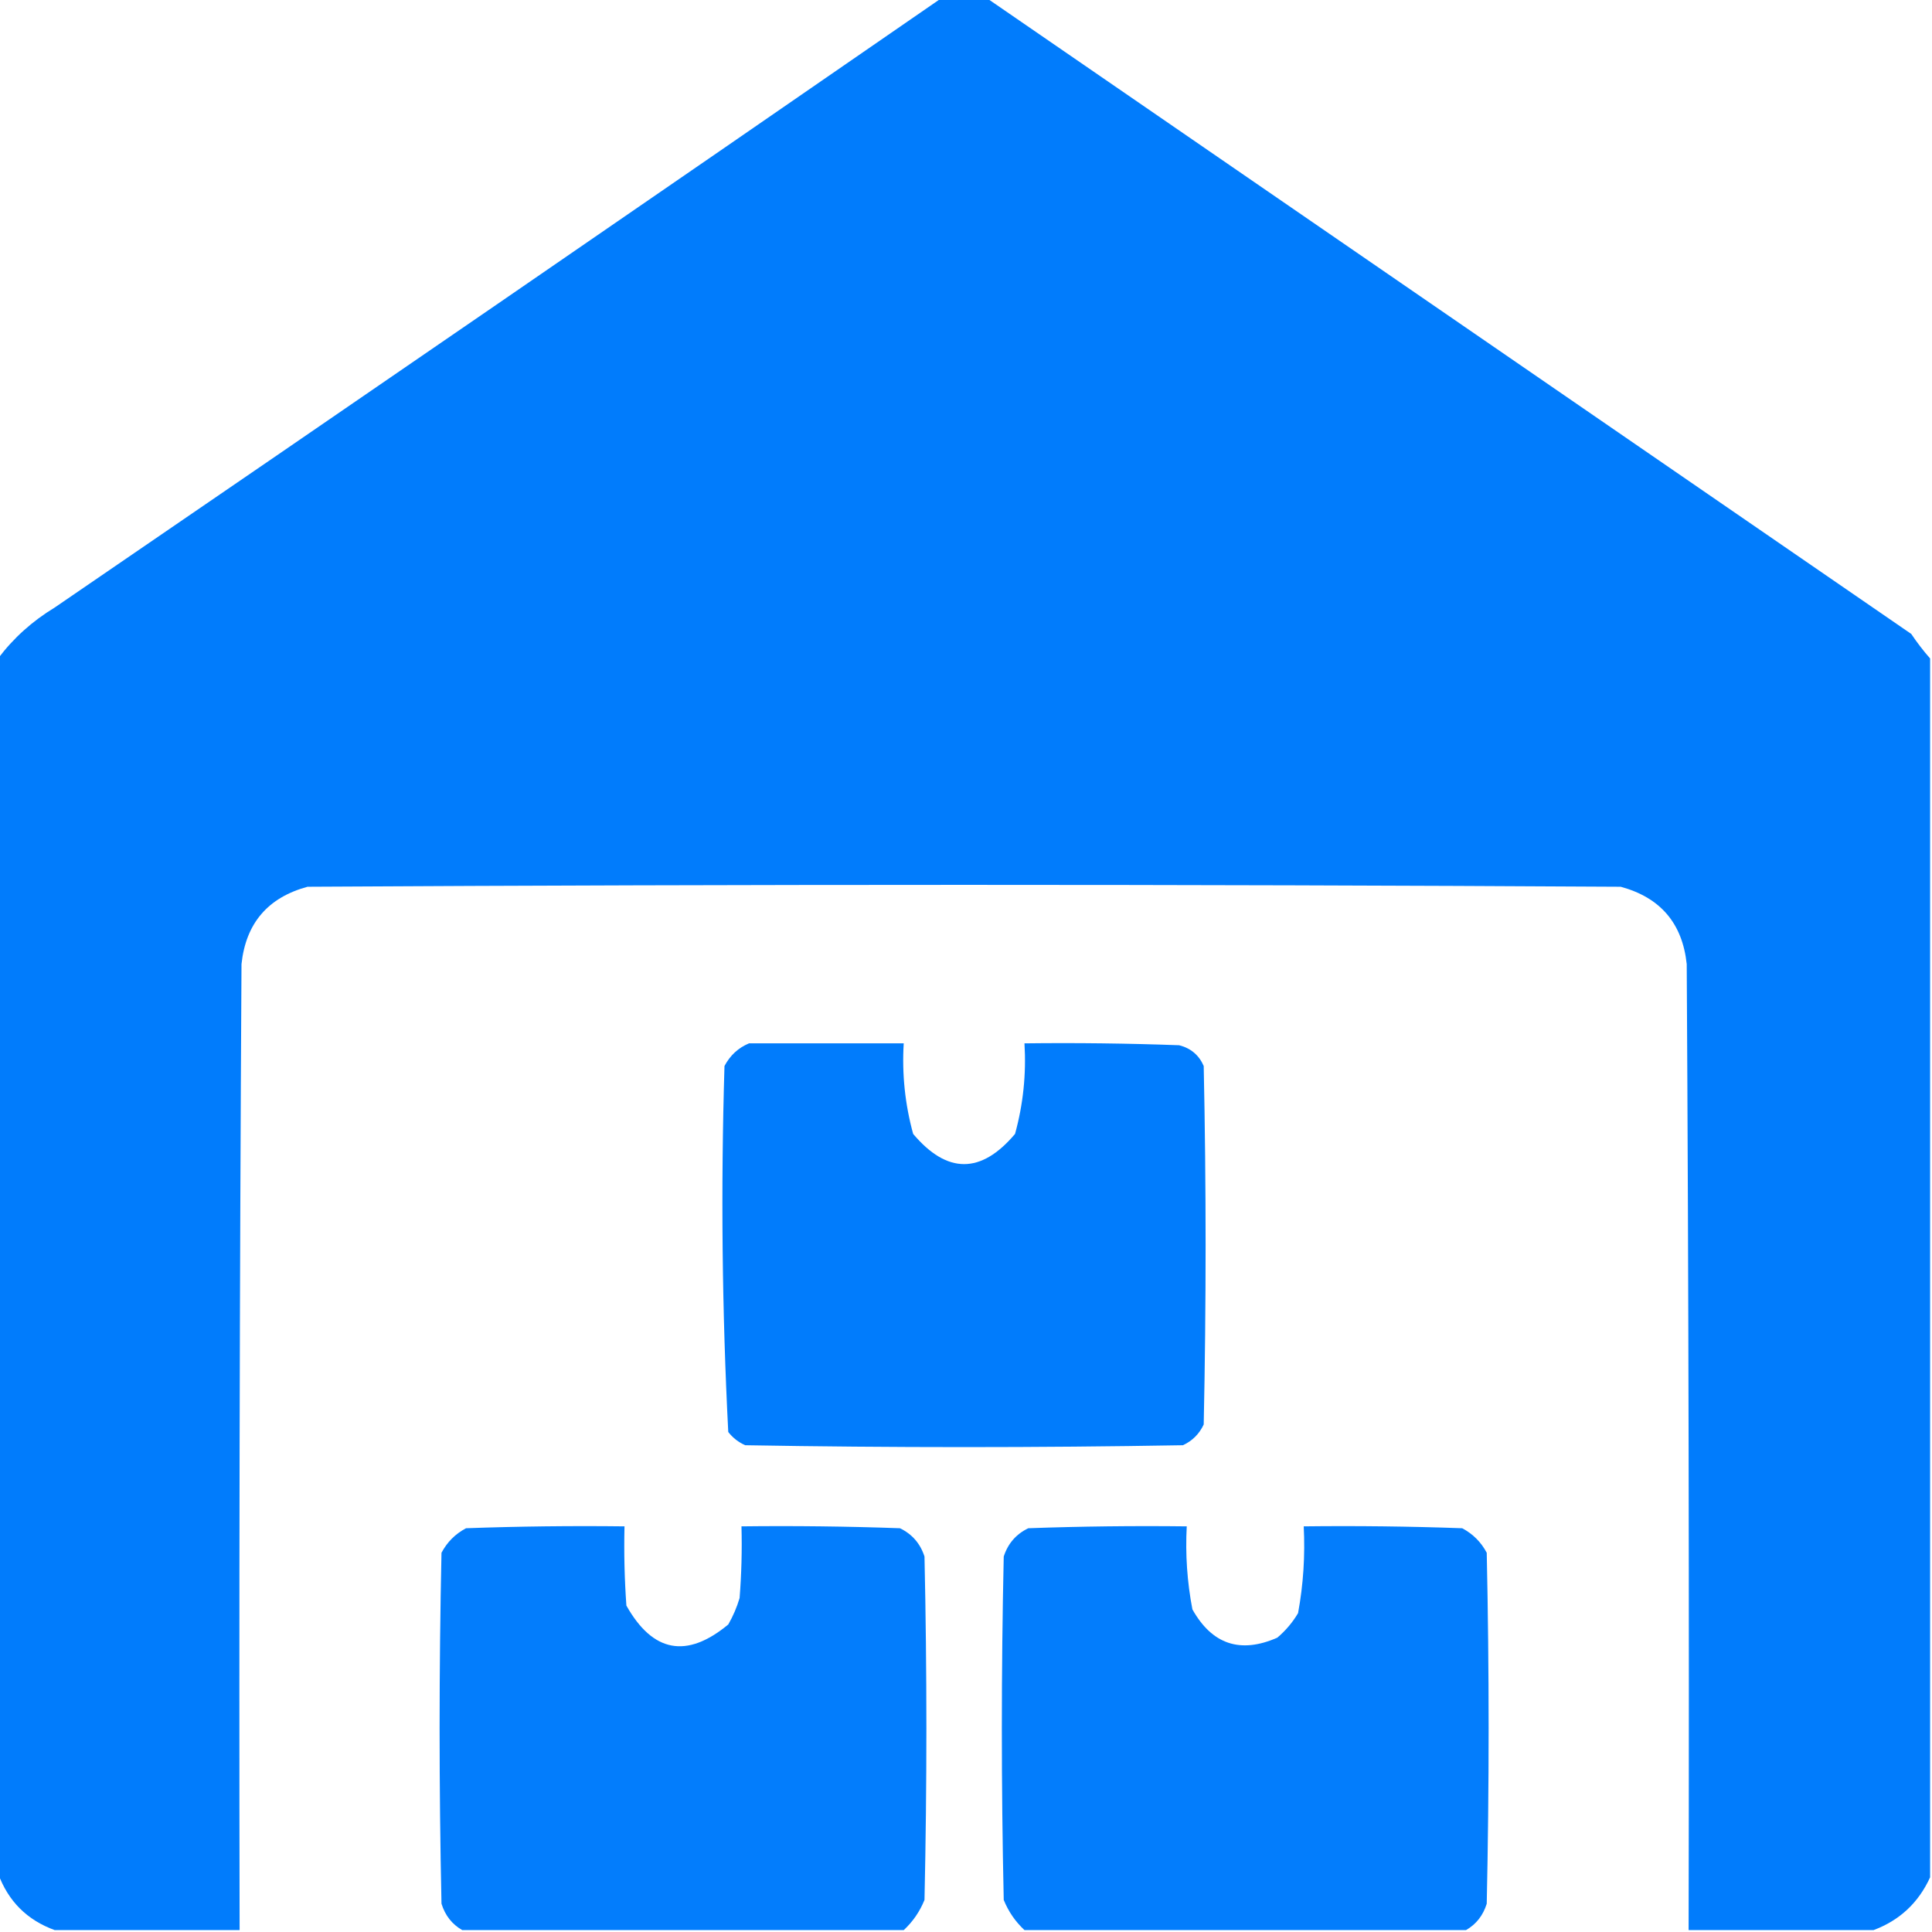
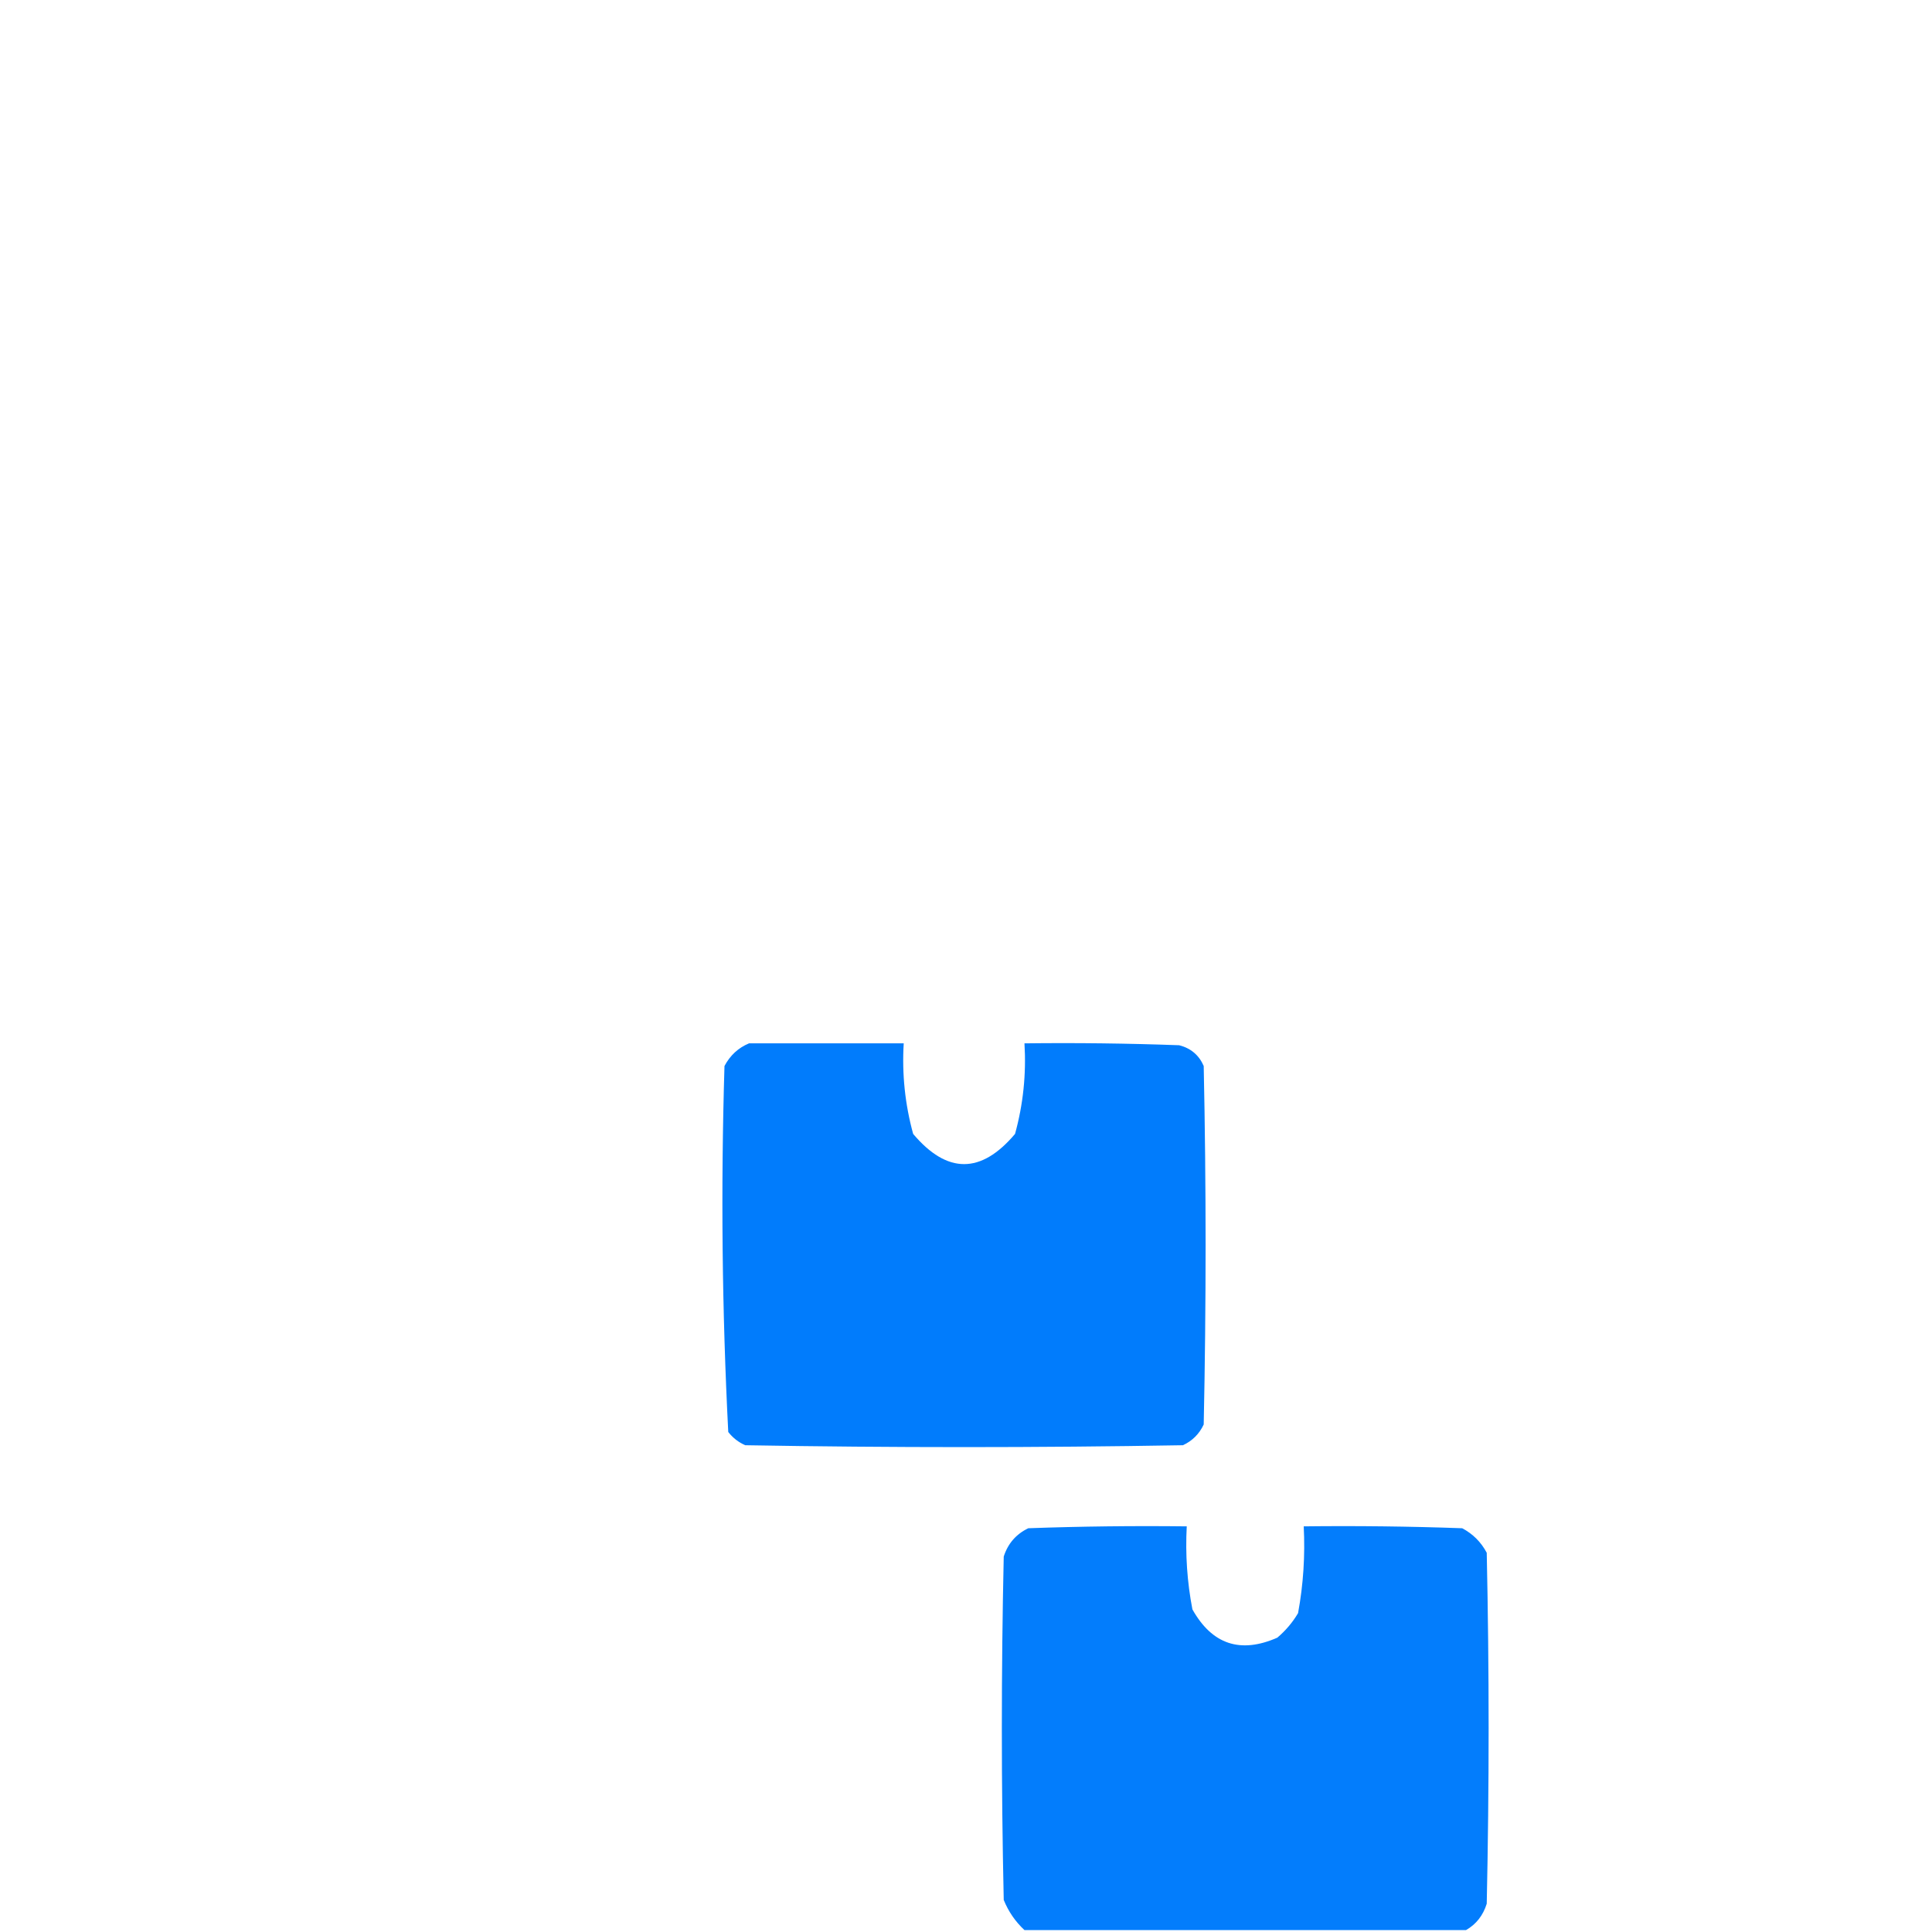
<svg xmlns="http://www.w3.org/2000/svg" width="128" height="128" viewBox="0 0 128 128" fill="none">
  <g clip-path="url(#clip0_107_61)">
-     <path opacity="0.995" fill-rule="evenodd" clip-rule="evenodd" d="M62.375 -0.125C63.375 -0.125 64.375 -0.125 65.375 -0.125C85.775 13.911 106.192 27.953 126.625 42C127.016 42.581 127.433 43.123 127.875 43.625C127.875 70.542 127.875 97.458 127.875 124.375C127.104 126.064 125.854 127.23 124.125 127.875C120.042 127.875 115.958 127.875 111.875 127.875C111.917 106.542 111.875 85.208 111.75 63.875C111.463 61.171 110.005 59.463 107.375 58.75C78.375 58.583 49.375 58.583 20.375 58.75C17.745 59.463 16.287 61.171 16 63.875C15.875 85.208 15.833 106.542 15.875 127.875C11.792 127.875 7.708 127.875 3.625 127.875C1.792 127.208 0.542 125.958 -0.125 124.125C-0.125 97.292 -0.125 70.458 -0.125 43.625C0.887 42.278 2.137 41.153 3.625 40.25C23.253 26.826 42.836 13.368 62.375 -0.125Z" fill="#007CFC" />
    <path opacity="0.993" fill-rule="evenodd" clip-rule="evenodd" d="M49.624 69.125C53.041 69.125 56.458 69.125 59.874 69.125C59.752 71.164 59.96 73.164 60.499 75.125C62.749 77.792 64.999 77.792 67.249 75.125C67.789 73.164 67.997 71.164 67.874 69.125C71.292 69.083 74.709 69.125 78.124 69.25C78.895 69.447 79.437 69.905 79.749 70.625C79.916 78.542 79.916 86.458 79.749 94.375C79.458 95 78.999 95.458 78.374 95.75C68.708 95.917 59.041 95.917 49.374 95.75C48.928 95.554 48.553 95.262 48.249 94.875C47.836 86.813 47.753 78.73 47.999 70.625C48.373 69.921 48.914 69.421 49.624 69.125Z" fill="#007CFC" />
-     <path opacity="0.985" fill-rule="evenodd" clip-rule="evenodd" d="M59.875 127.875C50.125 127.875 40.375 127.875 30.625 127.875C29.95 127.489 29.492 126.905 29.25 126.125C29.083 118.375 29.083 110.625 29.25 102.875C29.625 102.167 30.167 101.625 30.875 101.25C34.374 101.125 37.874 101.083 41.375 101.125C41.334 102.877 41.375 104.627 41.5 106.375C43.251 109.486 45.501 109.903 48.25 107.625C48.569 107.071 48.819 106.487 49 105.875C49.125 104.294 49.167 102.711 49.125 101.125C52.626 101.083 56.126 101.125 59.625 101.25C60.432 101.641 60.974 102.266 61.25 103.125C61.417 110.708 61.417 118.292 61.25 125.875C60.939 126.644 60.481 127.311 59.875 127.875Z" fill="#007CFC" />
    <path opacity="0.985" fill-rule="evenodd" clip-rule="evenodd" d="M97.125 127.875C87.375 127.875 77.625 127.875 67.875 127.875C67.269 127.311 66.811 126.644 66.5 125.875C66.333 118.292 66.333 110.708 66.5 103.125C66.776 102.266 67.318 101.641 68.125 101.25C71.624 101.125 75.124 101.083 78.625 101.125C78.527 102.98 78.652 104.814 79 106.625C80.304 108.949 82.179 109.574 84.625 108.5C85.177 108.032 85.636 107.49 86 106.875C86.349 104.98 86.474 103.063 86.375 101.125C89.876 101.083 93.376 101.125 96.875 101.25C97.583 101.625 98.125 102.167 98.5 102.875C98.667 110.625 98.667 118.375 98.5 126.125C98.258 126.905 97.8 127.489 97.125 127.875Z" fill="#007CFC" />
  </g>
  <defs>
    <clipPath id="clip0_107_61">
      <rect width="128" height="128" fill="white" />
    </clipPath>
  </defs>
</svg>